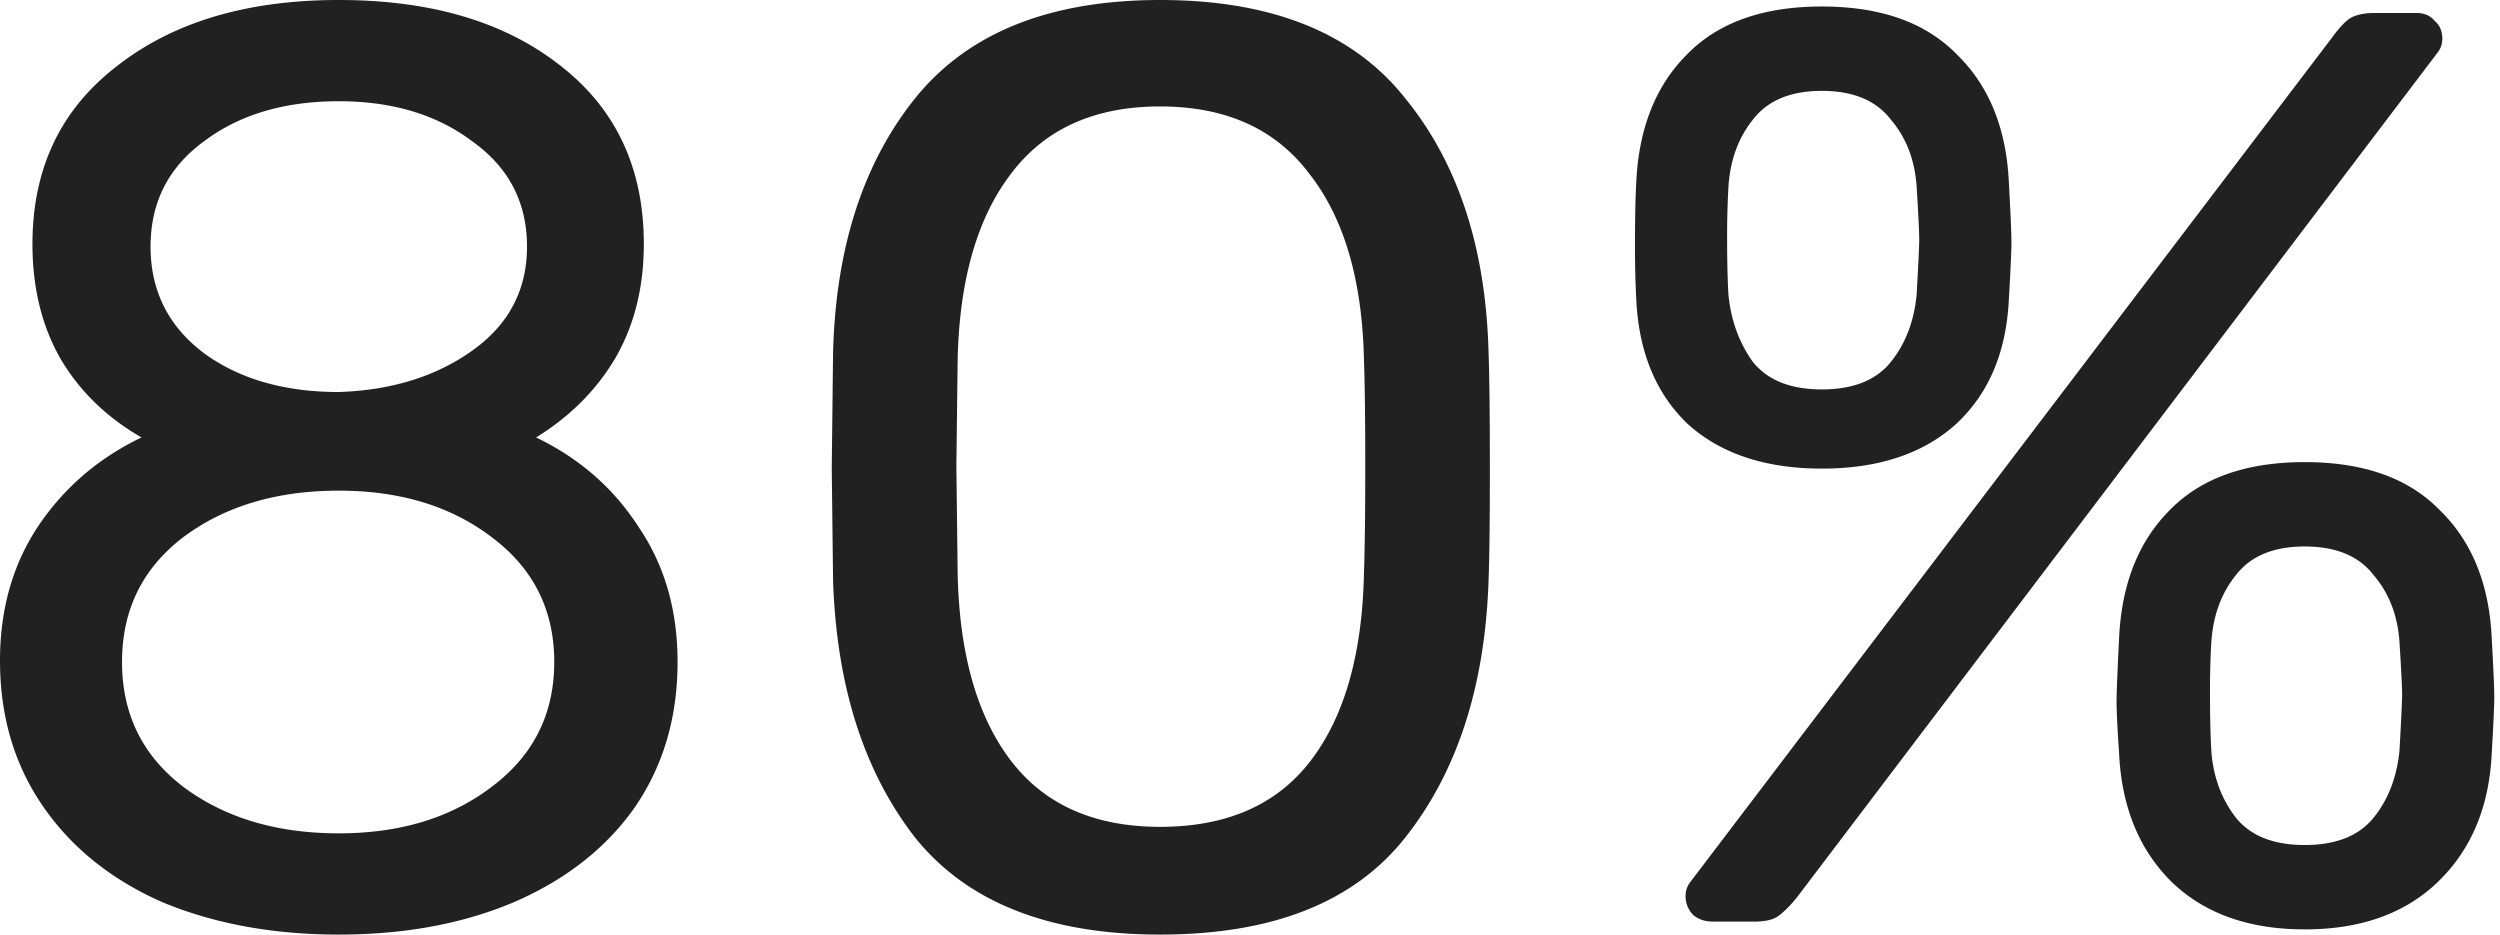
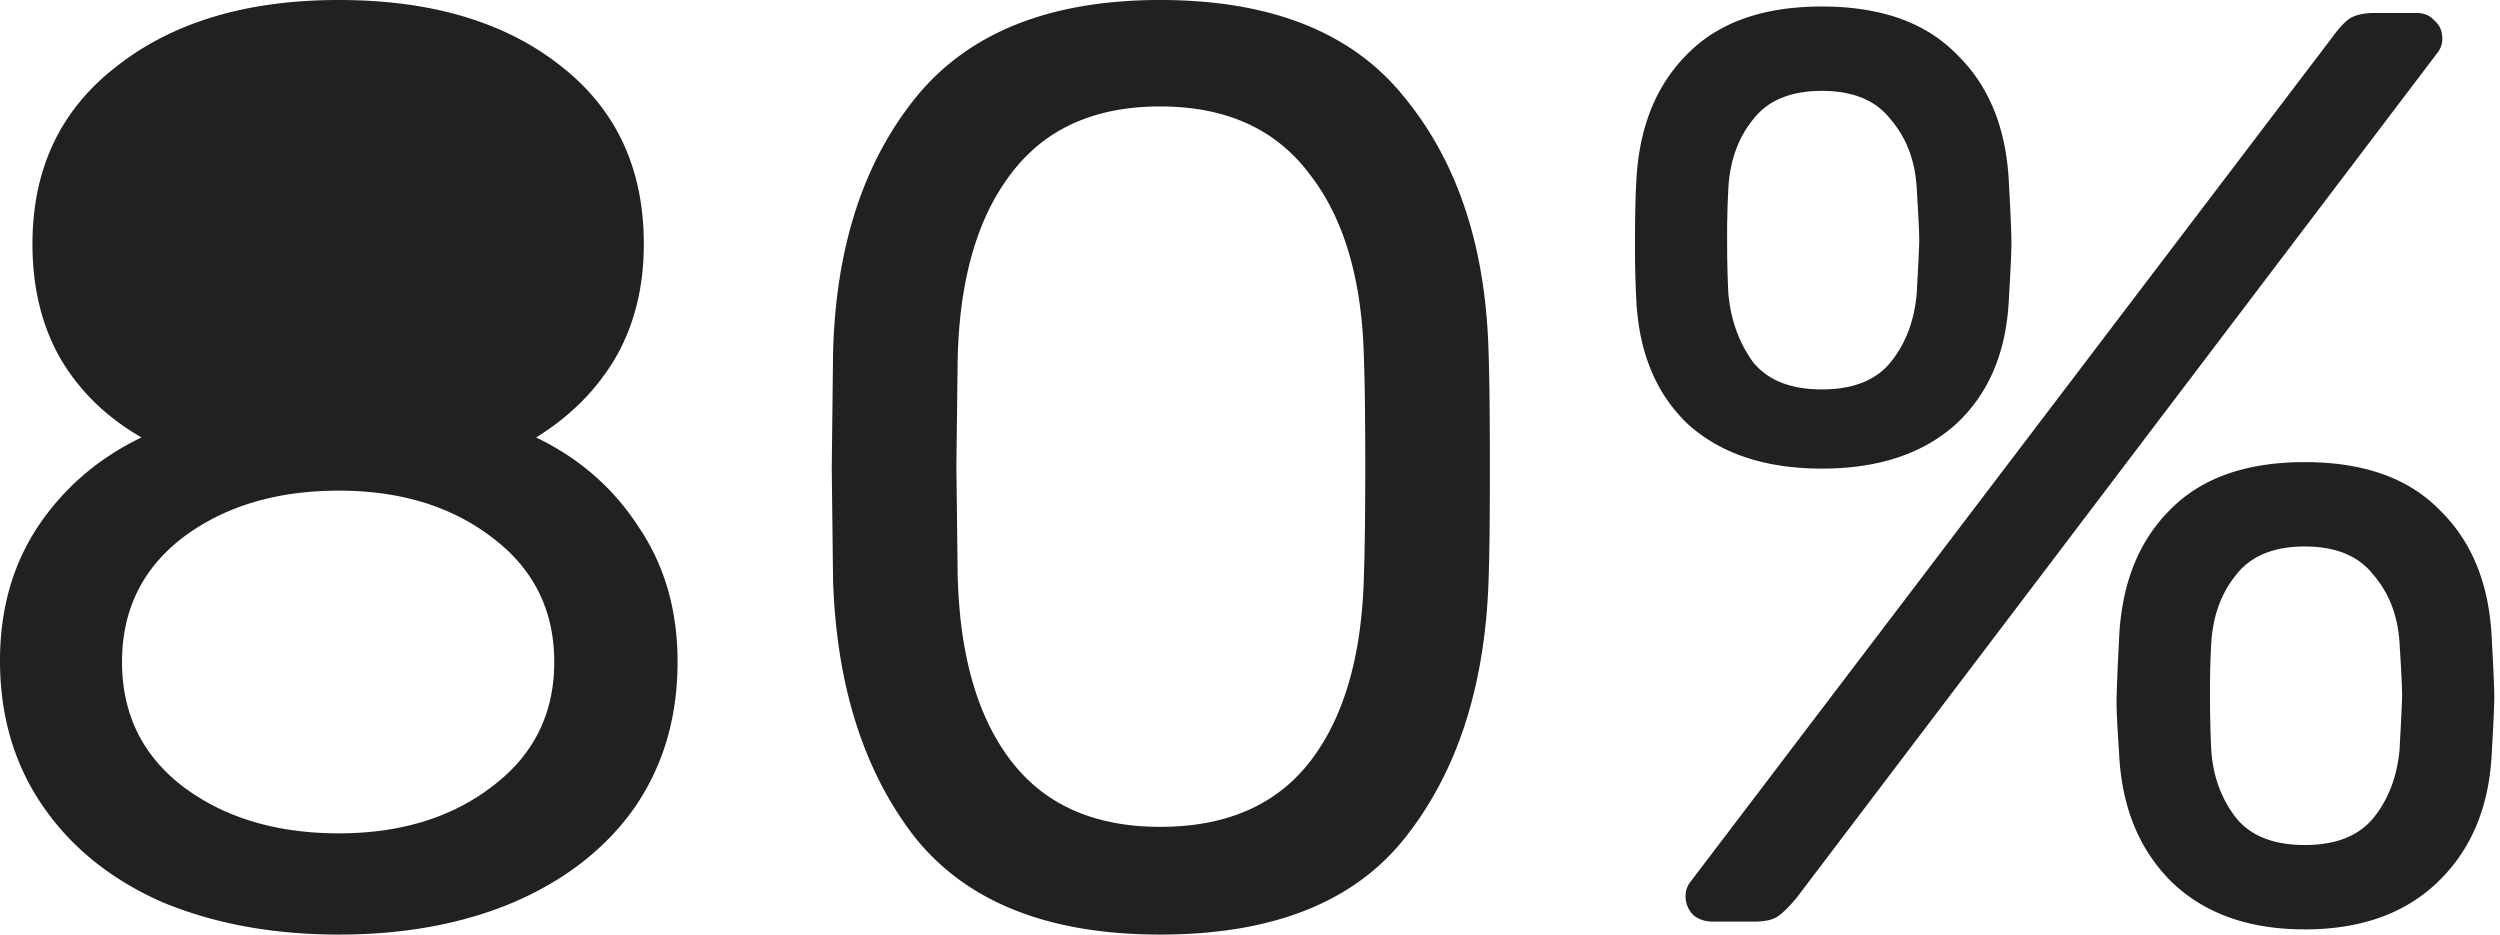
<svg xmlns="http://www.w3.org/2000/svg" width="107" height="40" viewBox="0 0 107 40" fill="none">
-   <path d="M14.5 40c-2.815 0-5.333-.463-7.556-1.389-2.185-.963-3.888-2.333-5.11-4.111C.61 32.722 0 30.648 0 28.278c0-2.185.537-4.093 1.611-5.722 1.111-1.667 2.593-2.945 4.445-3.834-1.482-.852-2.63-1.963-3.445-3.333-.815-1.407-1.222-3.056-1.222-4.945 0-3.222 1.204-5.759 3.611-7.61C7.407.943 10.574 0 14.5 0s7.074.926 9.444 2.778c2.408 1.852 3.612 4.407 3.612 7.666 0 1.852-.408 3.482-1.223 4.89-.814 1.37-1.944 2.5-3.389 3.388 1.852.89 3.315 2.167 4.39 3.834C28.443 24.186 29 26.11 29 28.333c0 2.37-.611 4.445-1.833 6.223-1.223 1.74-2.945 3.092-5.167 4.055-2.185.926-4.685 1.389-7.5 1.389zm0-23.222c2.26-.074 4.167-.667 5.722-1.778 1.556-1.111 2.334-2.593 2.334-4.444 0-1.89-.778-3.39-2.334-4.5-1.518-1.149-3.426-1.723-5.722-1.723-2.333 0-4.26.574-5.778 1.723-1.518 1.11-2.278 2.61-2.278 4.5 0 1.888.76 3.407 2.278 4.555 1.519 1.111 3.445 1.667 5.778 1.667zm0 18.889c2.63 0 4.815-.667 6.556-2 1.777-1.334 2.666-3.111 2.666-5.334 0-2.222-.889-4-2.666-5.333-1.741-1.333-3.926-2-6.556-2-2.667 0-4.889.667-6.667 2-1.74 1.333-2.61 3.111-2.61 5.333 0 2.223.87 4 2.61 5.334 1.778 1.333 4 2 6.667 2zM49.655 40c-4.778 0-8.278-1.389-10.5-4.167-2.185-2.814-3.352-6.481-3.5-11l-.056-4.777.056-4.945c.111-4.481 1.278-8.111 3.5-10.889C41.415 1.407 44.915 0 49.655 0c4.778 0 8.278 1.407 10.5 4.222 2.26 2.778 3.444 6.408 3.556 10.89.037 1.036.055 2.684.055 4.944 0 2.185-.018 3.777-.055 4.777-.149 4.519-1.334 8.186-3.556 11C57.97 38.611 54.47 40 49.655 40zm0-4.611c2.852 0 5-.945 6.444-2.833 1.445-1.89 2.204-4.556 2.278-8 .037-1.075.056-2.612.056-4.612 0-2.037-.019-3.555-.056-4.555-.074-3.407-.852-6.056-2.333-7.945-1.445-1.925-3.574-2.888-6.39-2.888-2.814 0-4.944.963-6.388 2.888-1.444 1.89-2.204 4.538-2.278 7.945l-.055 4.555.055 4.612c.074 3.444.834 6.11 2.278 8 1.445 1.888 3.574 2.833 6.389 2.833zM77.978 20.056c-2.408 0-4.315-.63-5.722-1.89-1.37-1.296-2.112-3.073-2.223-5.333a43.34 43.34 0 01-.055-2.444c0-1.074.018-1.945.055-2.611.111-2.297.834-4.111 2.167-5.445C73.533.963 75.46.278 77.978.278s4.444.685 5.778 2.055c1.37 1.334 2.11 3.148 2.222 5.445.074 1.333.111 2.203.111 2.61 0 .371-.037 1.186-.111 2.445-.111 2.26-.87 4.037-2.278 5.334-1.407 1.259-3.315 1.889-5.722 1.889zM73.31 39.444c-.333 0-.61-.092-.833-.277a1.13 1.13 0 01-.334-.834c0-.222.075-.426.223-.61L99.81 1.61c.296-.407.556-.685.778-.833.259-.148.611-.222 1.056-.222h1.777c.334 0 .593.11.778.333.222.185.333.444.333.778a.957.957 0 01-.222.61L76.922 38.39c-.296.37-.574.648-.833.833-.222.148-.556.222-1 .222h-1.778zm4.667-22.777c1.333 0 2.315-.39 2.944-1.167.63-.778 1-1.74 1.111-2.889.075-1.333.111-2.111.111-2.333 0-.334-.037-1.093-.11-2.278-.075-1.148-.445-2.111-1.112-2.889-.63-.815-1.61-1.222-2.944-1.222-1.334 0-2.315.407-2.945 1.222-.63.778-.981 1.74-1.055 2.889a37.816 37.816 0 00-.056 2.278c0 .889.019 1.666.056 2.333.111 1.111.463 2.074 1.055 2.889.63.778 1.611 1.167 2.945 1.167zm20.666 23.11c-2.407 0-4.314-.684-5.722-2.055-1.37-1.37-2.11-3.185-2.222-5.444-.074-1.111-.111-1.852-.111-2.222 0-.37.037-1.297.111-2.778.111-2.296.833-4.111 2.167-5.445 1.333-1.37 3.259-2.055 5.777-2.055 2.519 0 4.445.685 5.778 2.055 1.371 1.334 2.111 3.149 2.223 5.445.074 1.333.111 2.185.111 2.555 0 .37-.037 1.186-.111 2.445-.112 2.259-.871 4.074-2.278 5.444-1.408 1.37-3.315 2.056-5.723 2.056zm0-3.61c1.334 0 2.315-.39 2.945-1.167.63-.778 1-1.74 1.111-2.889.074-1.333.111-2.13.111-2.389 0-.296-.037-1.037-.111-2.222-.074-1.148-.444-2.111-1.111-2.889-.63-.815-1.611-1.222-2.945-1.222-1.333 0-2.314.407-2.944 1.222-.63.778-.981 1.74-1.056 2.889a36.748 36.748 0 00-.055 2.222c0 .926.019 1.722.055 2.39.075 1.11.426 2.073 1.056 2.888.63.778 1.611 1.167 2.944 1.167z" fill="#000" fill-opacity=".87" />
+   <path d="M14.5 40c-2.815 0-5.333-.463-7.556-1.389-2.185-.963-3.888-2.333-5.11-4.111C.61 32.722 0 30.648 0 28.278c0-2.185.537-4.093 1.611-5.722 1.111-1.667 2.593-2.945 4.445-3.834-1.482-.852-2.63-1.963-3.445-3.333-.815-1.407-1.222-3.056-1.222-4.945 0-3.222 1.204-5.759 3.611-7.61C7.407.943 10.574 0 14.5 0s7.074.926 9.444 2.778c2.408 1.852 3.612 4.407 3.612 7.666 0 1.852-.408 3.482-1.223 4.89-.814 1.37-1.944 2.5-3.389 3.388 1.852.89 3.315 2.167 4.39 3.834C28.443 24.186 29 26.11 29 28.333c0 2.37-.611 4.445-1.833 6.223-1.223 1.74-2.945 3.092-5.167 4.055-2.185.926-4.685 1.389-7.5 1.389zm0-23.222zm0 18.889c2.63 0 4.815-.667 6.556-2 1.777-1.334 2.666-3.111 2.666-5.334 0-2.222-.889-4-2.666-5.333-1.741-1.333-3.926-2-6.556-2-2.667 0-4.889.667-6.667 2-1.74 1.333-2.61 3.111-2.61 5.333 0 2.223.87 4 2.61 5.334 1.778 1.333 4 2 6.667 2zM49.655 40c-4.778 0-8.278-1.389-10.5-4.167-2.185-2.814-3.352-6.481-3.5-11l-.056-4.777.056-4.945c.111-4.481 1.278-8.111 3.5-10.889C41.415 1.407 44.915 0 49.655 0c4.778 0 8.278 1.407 10.5 4.222 2.26 2.778 3.444 6.408 3.556 10.89.037 1.036.055 2.684.055 4.944 0 2.185-.018 3.777-.055 4.777-.149 4.519-1.334 8.186-3.556 11C57.97 38.611 54.47 40 49.655 40zm0-4.611c2.852 0 5-.945 6.444-2.833 1.445-1.89 2.204-4.556 2.278-8 .037-1.075.056-2.612.056-4.612 0-2.037-.019-3.555-.056-4.555-.074-3.407-.852-6.056-2.333-7.945-1.445-1.925-3.574-2.888-6.39-2.888-2.814 0-4.944.963-6.388 2.888-1.444 1.89-2.204 4.538-2.278 7.945l-.055 4.555.055 4.612c.074 3.444.834 6.11 2.278 8 1.445 1.888 3.574 2.833 6.389 2.833zM77.978 20.056c-2.408 0-4.315-.63-5.722-1.89-1.37-1.296-2.112-3.073-2.223-5.333a43.34 43.34 0 01-.055-2.444c0-1.074.018-1.945.055-2.611.111-2.297.834-4.111 2.167-5.445C73.533.963 75.46.278 77.978.278s4.444.685 5.778 2.055c1.37 1.334 2.11 3.148 2.222 5.445.074 1.333.111 2.203.111 2.61 0 .371-.037 1.186-.111 2.445-.111 2.26-.87 4.037-2.278 5.334-1.407 1.259-3.315 1.889-5.722 1.889zM73.31 39.444c-.333 0-.61-.092-.833-.277a1.13 1.13 0 01-.334-.834c0-.222.075-.426.223-.61L99.81 1.61c.296-.407.556-.685.778-.833.259-.148.611-.222 1.056-.222h1.777c.334 0 .593.11.778.333.222.185.333.444.333.778a.957.957 0 01-.222.61L76.922 38.39c-.296.37-.574.648-.833.833-.222.148-.556.222-1 .222h-1.778zm4.667-22.777c1.333 0 2.315-.39 2.944-1.167.63-.778 1-1.74 1.111-2.889.075-1.333.111-2.111.111-2.333 0-.334-.037-1.093-.11-2.278-.075-1.148-.445-2.111-1.112-2.889-.63-.815-1.61-1.222-2.944-1.222-1.334 0-2.315.407-2.945 1.222-.63.778-.981 1.74-1.055 2.889a37.816 37.816 0 00-.056 2.278c0 .889.019 1.666.056 2.333.111 1.111.463 2.074 1.055 2.889.63.778 1.611 1.167 2.945 1.167zm20.666 23.11c-2.407 0-4.314-.684-5.722-2.055-1.37-1.37-2.11-3.185-2.222-5.444-.074-1.111-.111-1.852-.111-2.222 0-.37.037-1.297.111-2.778.111-2.296.833-4.111 2.167-5.445 1.333-1.37 3.259-2.055 5.777-2.055 2.519 0 4.445.685 5.778 2.055 1.371 1.334 2.111 3.149 2.223 5.445.074 1.333.111 2.185.111 2.555 0 .37-.037 1.186-.111 2.445-.112 2.259-.871 4.074-2.278 5.444-1.408 1.37-3.315 2.056-5.723 2.056zm0-3.61c1.334 0 2.315-.39 2.945-1.167.63-.778 1-1.74 1.111-2.889.074-1.333.111-2.13.111-2.389 0-.296-.037-1.037-.111-2.222-.074-1.148-.444-2.111-1.111-2.889-.63-.815-1.611-1.222-2.945-1.222-1.333 0-2.314.407-2.944 1.222-.63.778-.981 1.74-1.056 2.889a36.748 36.748 0 00-.055 2.222c0 .926.019 1.722.055 2.39.075 1.11.426 2.073 1.056 2.888.63.778 1.611 1.167 2.944 1.167z" fill="#000" fill-opacity=".87" />
</svg>